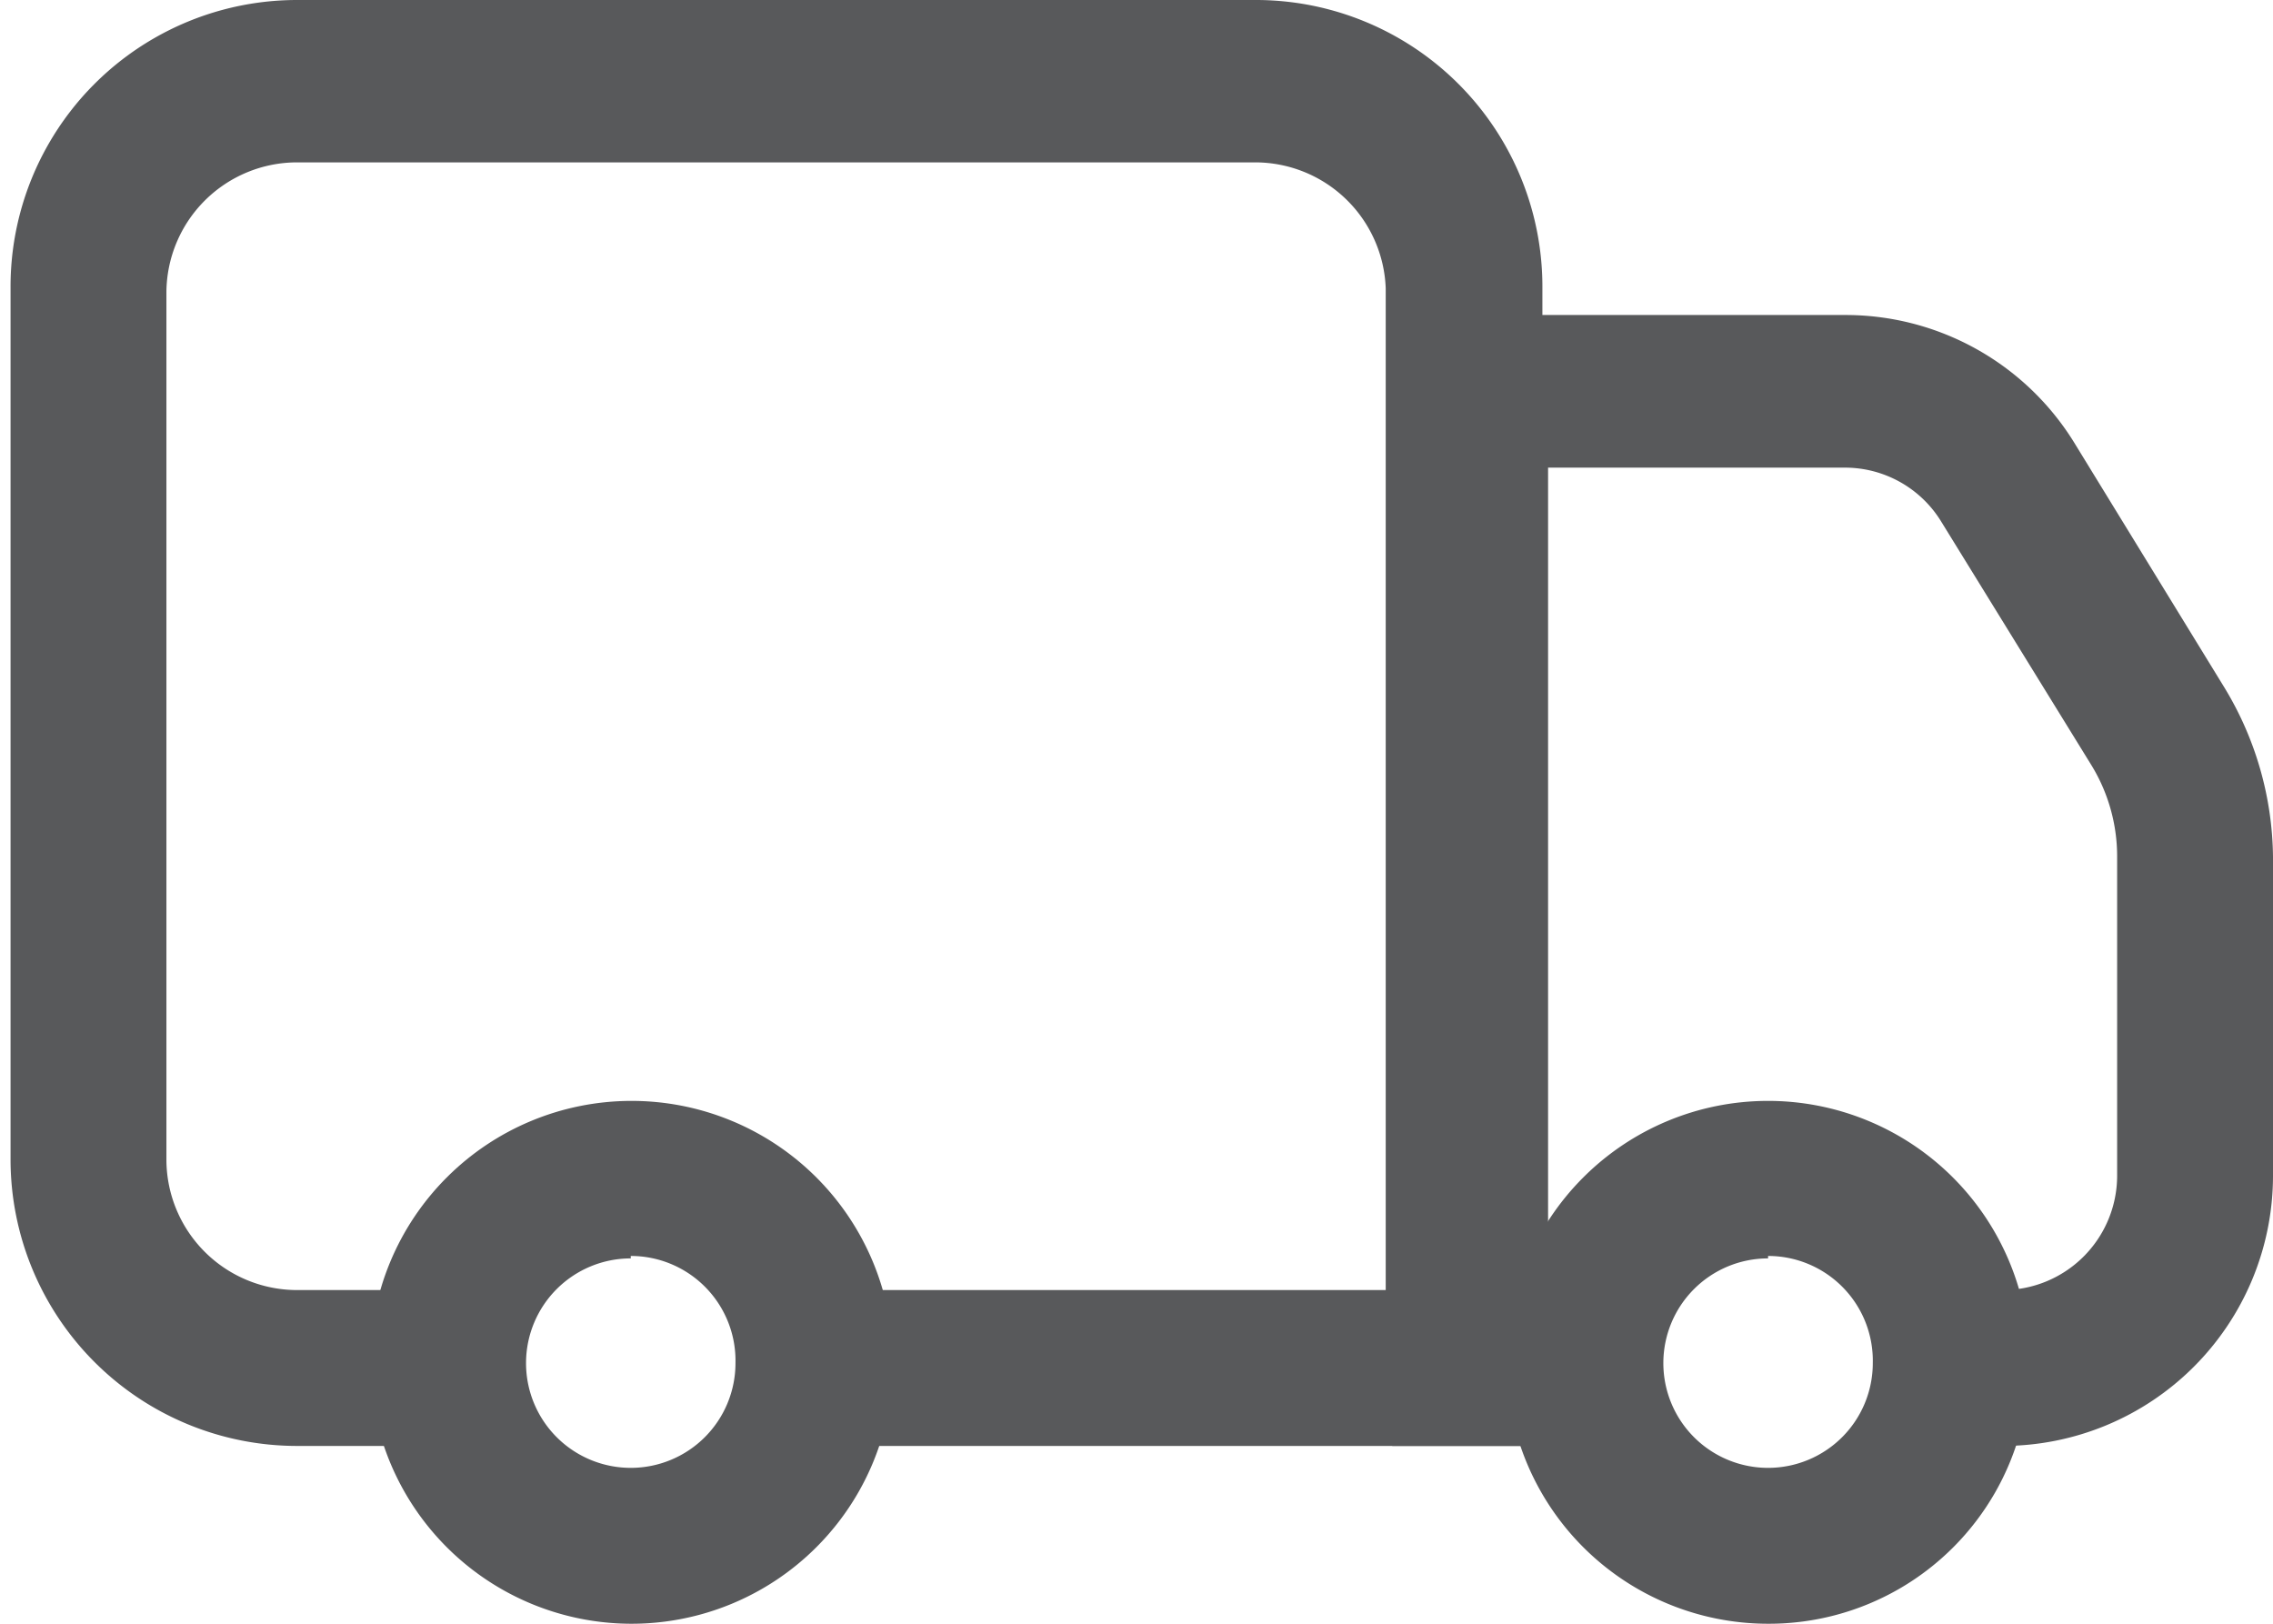
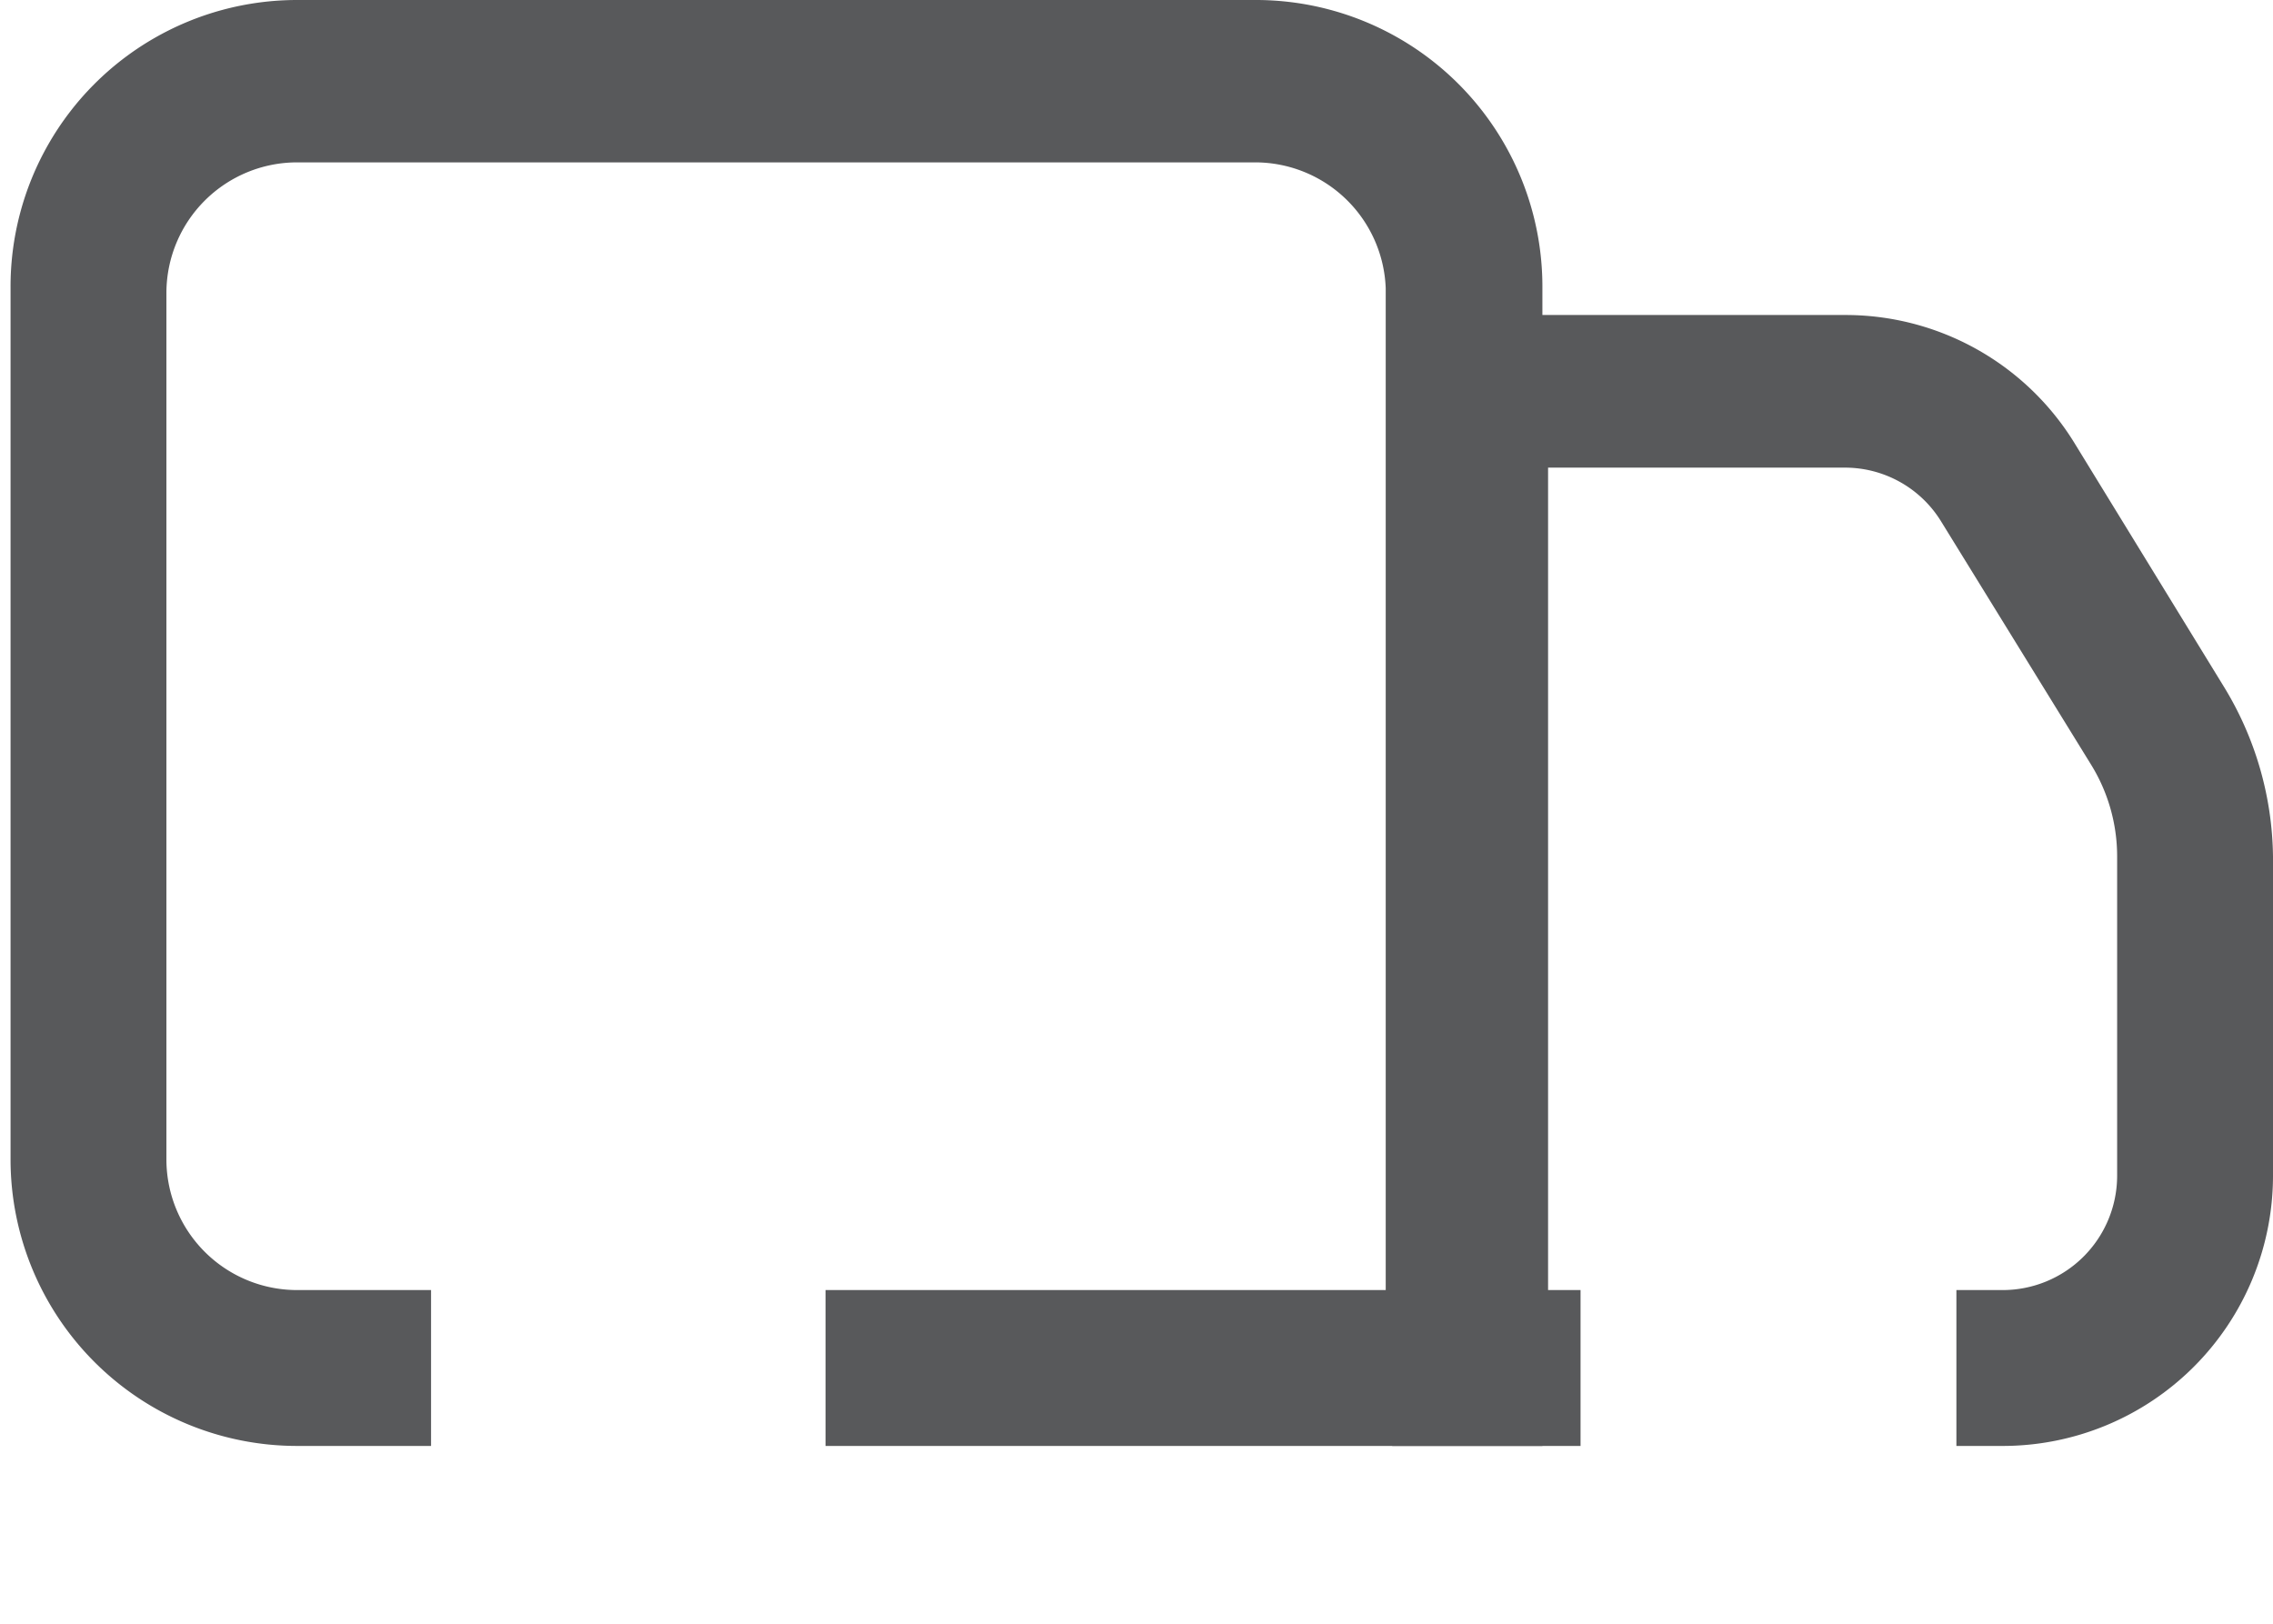
<svg xmlns="http://www.w3.org/2000/svg" viewBox="0 0 28 20">
  <defs>
    <style>.cls-1{fill:#58595b;}</style>
  </defs>
  <g id="Camada_4" data-name="Camada 4">
    <path class="cls-1" d="M19,17.81H10.17V15.89h6.9V3.55A1.61,1.61,0,0,0,15.46,2H3.66a1.61,1.61,0,0,0-1.61,1.6V14.29a1.61,1.61,0,0,0,1.61,1.6H5.31v1.92H3.66A3.53,3.53,0,0,1,.13,14.29V3.55A3.53,3.53,0,0,1,3.66,0h11.8A3.53,3.53,0,0,1,19,3.55Z" />
    <path class="cls-1" d="M24.67,17.81H24.1V15.89h.57a1.41,1.41,0,0,0,1.41-1.4V10.55a2.15,2.15,0,0,0-.32-1.13l-1.85-3a1.39,1.39,0,0,0-1.19-.66H19.07V15.89h.4v1.92H17.15V3.88h5.57a3.31,3.31,0,0,1,2.83,1.57l1.84,3A4.09,4.09,0,0,1,28,10.55v3.94A3.33,3.33,0,0,1,24.67,17.81Z" />
-     <path class="cls-1" d="M7.77,20A3.22,3.22,0,1,1,11,16.76,3.22,3.22,0,0,1,7.77,20Zm0-4.5a1.29,1.29,0,1,0,1.29,1.29A1.29,1.29,0,0,0,7.77,15.47Z" />
-     <path class="cls-1" d="M21.78,20A3.22,3.22,0,1,1,25,16.76,3.21,3.21,0,0,1,21.78,20Zm0-4.5a1.29,1.29,0,1,0,1.29,1.29A1.29,1.29,0,0,0,21.78,15.47Z" />
  </g>
</svg>